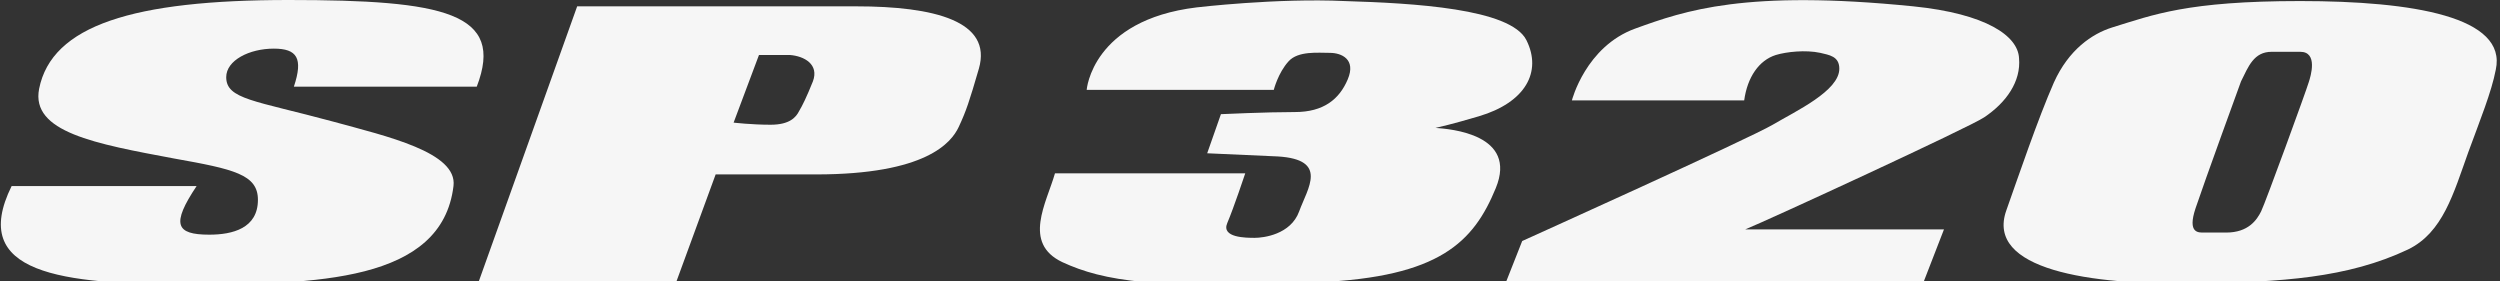
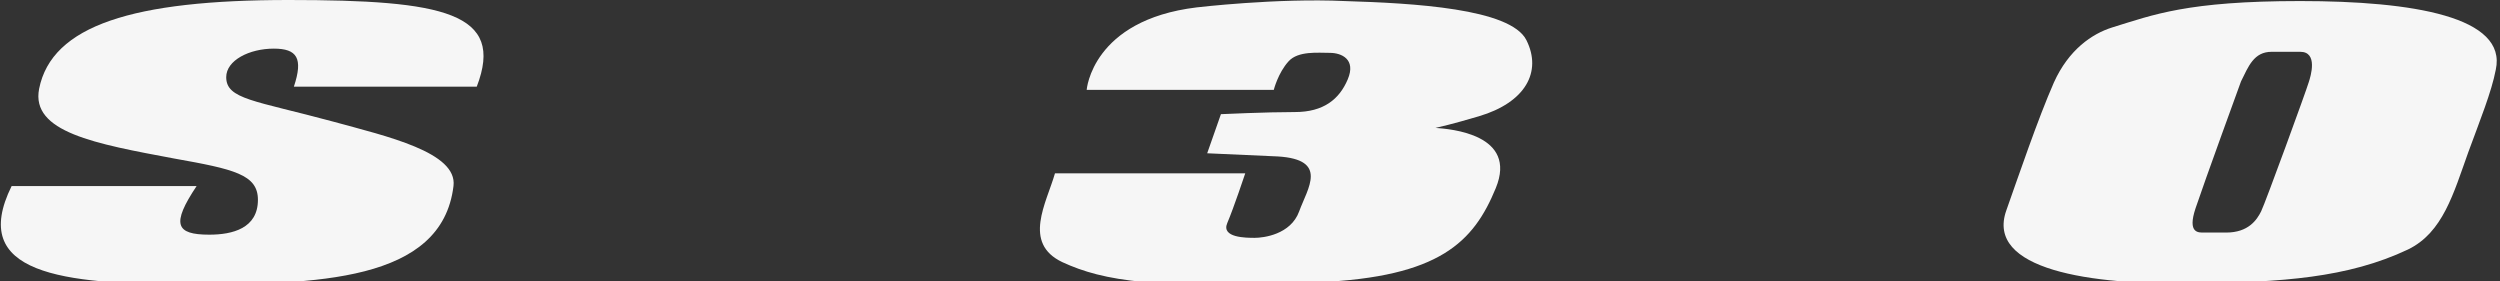
<svg xmlns="http://www.w3.org/2000/svg" version="1.1" id="Layer_1" x="0px" y="0px" width="236.5px" height="26.6px" viewBox="0 0 236.5 26.6" style="enable-background:new 0 0 236.5 26.6;" xml:space="preserve">
  <rect x="0" y="0" width="236.5" height="26.6" fill="#333333" stroke="none" />
  <style type="text/css">
	.st0{fill:#F6F6F6;}
</style>
  <g>
    <path class="st0" d="M45.1,8.2C47.8,1.2,42,0,27.3,0S4.9,2.4,3.7,8.4C2.9,12.5,9,13.6,16.5,15c5.6,1,7.9,1.5,7.9,3.9   c0,2.7-2.4,3.3-4.6,3.3c-3.2,0-3.6-1-1.2-4.6H1.1c-4.1,8.3,4.7,9.3,16.8,9.3c12,0,23.9-0.2,25-9.3c0.4-3.2-6.3-4.7-11.4-6.1   c-7.4-2-10.1-2.1-10.1-4.2c0-1.6,2.2-2.7,4.5-2.7c2.2,0,2.8,0.9,1.9,3.6H45.1z" />
-     <path class="st0" d="M81,0.6c-6.1,0-26.4,0-26.4,0l-9.3,26H64l3.7-10.1c0,0,5.2,0,9.5,0c10.4,0,12.8-3,13.5-4.5   c0.7-1.5,1-2.4,1.9-5.5C93.9,2,88.4,0.6,81,0.6z M76.9,7.7c-0.6,1.5-1,2.3-1.3,2.8c-0.3,0.6-0.9,1.3-2.7,1.3   c-1.8,0-3.5-0.2-3.5-0.2l2.4-6.4c0,0,1.4,0,2.9,0C76.1,5.3,77.5,6.1,76.9,7.7z" />
    <path class="st0" d="M127.2,0.1c-6.4-0.3-14,0.6-14,0.6c-9.9,1.2-10.4,7.8-10.4,7.8s9,0,17.7,0c0,0,0.4-1.6,1.4-2.7   c0.9-1,2.8-0.8,3.9-0.8c1.1,0,2.5,0.6,1.7,2.5c-0.8,1.9-2.3,3.1-5,3.1c-2.7,0-7,0.2-7,0.2l-1.3,3.7l6.7,0.3c4.8,0.3,2.8,3,2,5.2   s-3.4,2.5-4.2,2.5c-0.8,0-3.2,0-2.6-1.4c0.6-1.4,1.7-4.7,1.7-4.7c-1.3,0-18,0-18,0c-0.8,2.8-3.1,6.6,0.7,8.4   c3.9,1.8,8.8,2.6,24.2,1.9c11.5-0.5,14.7-3.8,16.8-8.9c2.1-5.1-4.3-5.6-5.7-5.7c0.4-0.1,1.4-0.3,4.1-1.1c4.4-1.3,6-4.2,4.5-7.2   S133.7,0.3,127.2,0.1z" />
-     <path class="st0" d="M181,0.6c-15.9-1.6-21.6,0.4-26.3,2.1c-4.7,1.7-6,6.8-6,6.8H165c0.3-2.2,1.4-3.8,3-4.3c1-0.3,2.8-0.5,4.2-0.2   c0.8,0.2,1.8,0.3,1.8,1.5c0,2.1-4.1,4-6.3,5.3c-2.2,1.3-23.7,11-23.7,11l-1.5,3.8H182l1.9-4.9c-2,0-18.8,0-18.8,0   c2-0.8,21.3-9.7,22.6-10.6c2.1-1.4,3.5-3.4,3.3-5.6C190.9,3.4,187.9,1.3,181,0.6z" />
    <path class="st0" d="M217.6,0.1c-10.7,0-13.9,1.3-17.8,2.5c-1.9,0.6-4.1,2.1-5.5,5.2c-1.5,3.4-3.4,9-4.5,12.1   c-2,5.6,7.9,7.1,17.9,6.9c8.1-0.1,14.4-0.5,20.1-3.2c3.3-1.6,4.3-5.3,5.7-9.2c1.1-3,2.2-5.7,2.6-7.8C237.2,1.6,228.3,0.1,217.6,0.1   z M218.4,7.8c-0.2,0.7-4.1,11.4-4.5,12.2c-0.4,0.8-1.2,2-3.3,2s-1.6,0-2.1,0c-0.5,0-1.6,0.1-0.8-2.3c0.8-2.4,4.3-12,4.3-12   c0.7-1.4,1.2-2.8,2.9-2.8c1.6,0,0.8,0,2.7,0C219.3,4.9,218.6,7.2,218.4,7.8z" />
  </g>
</svg>